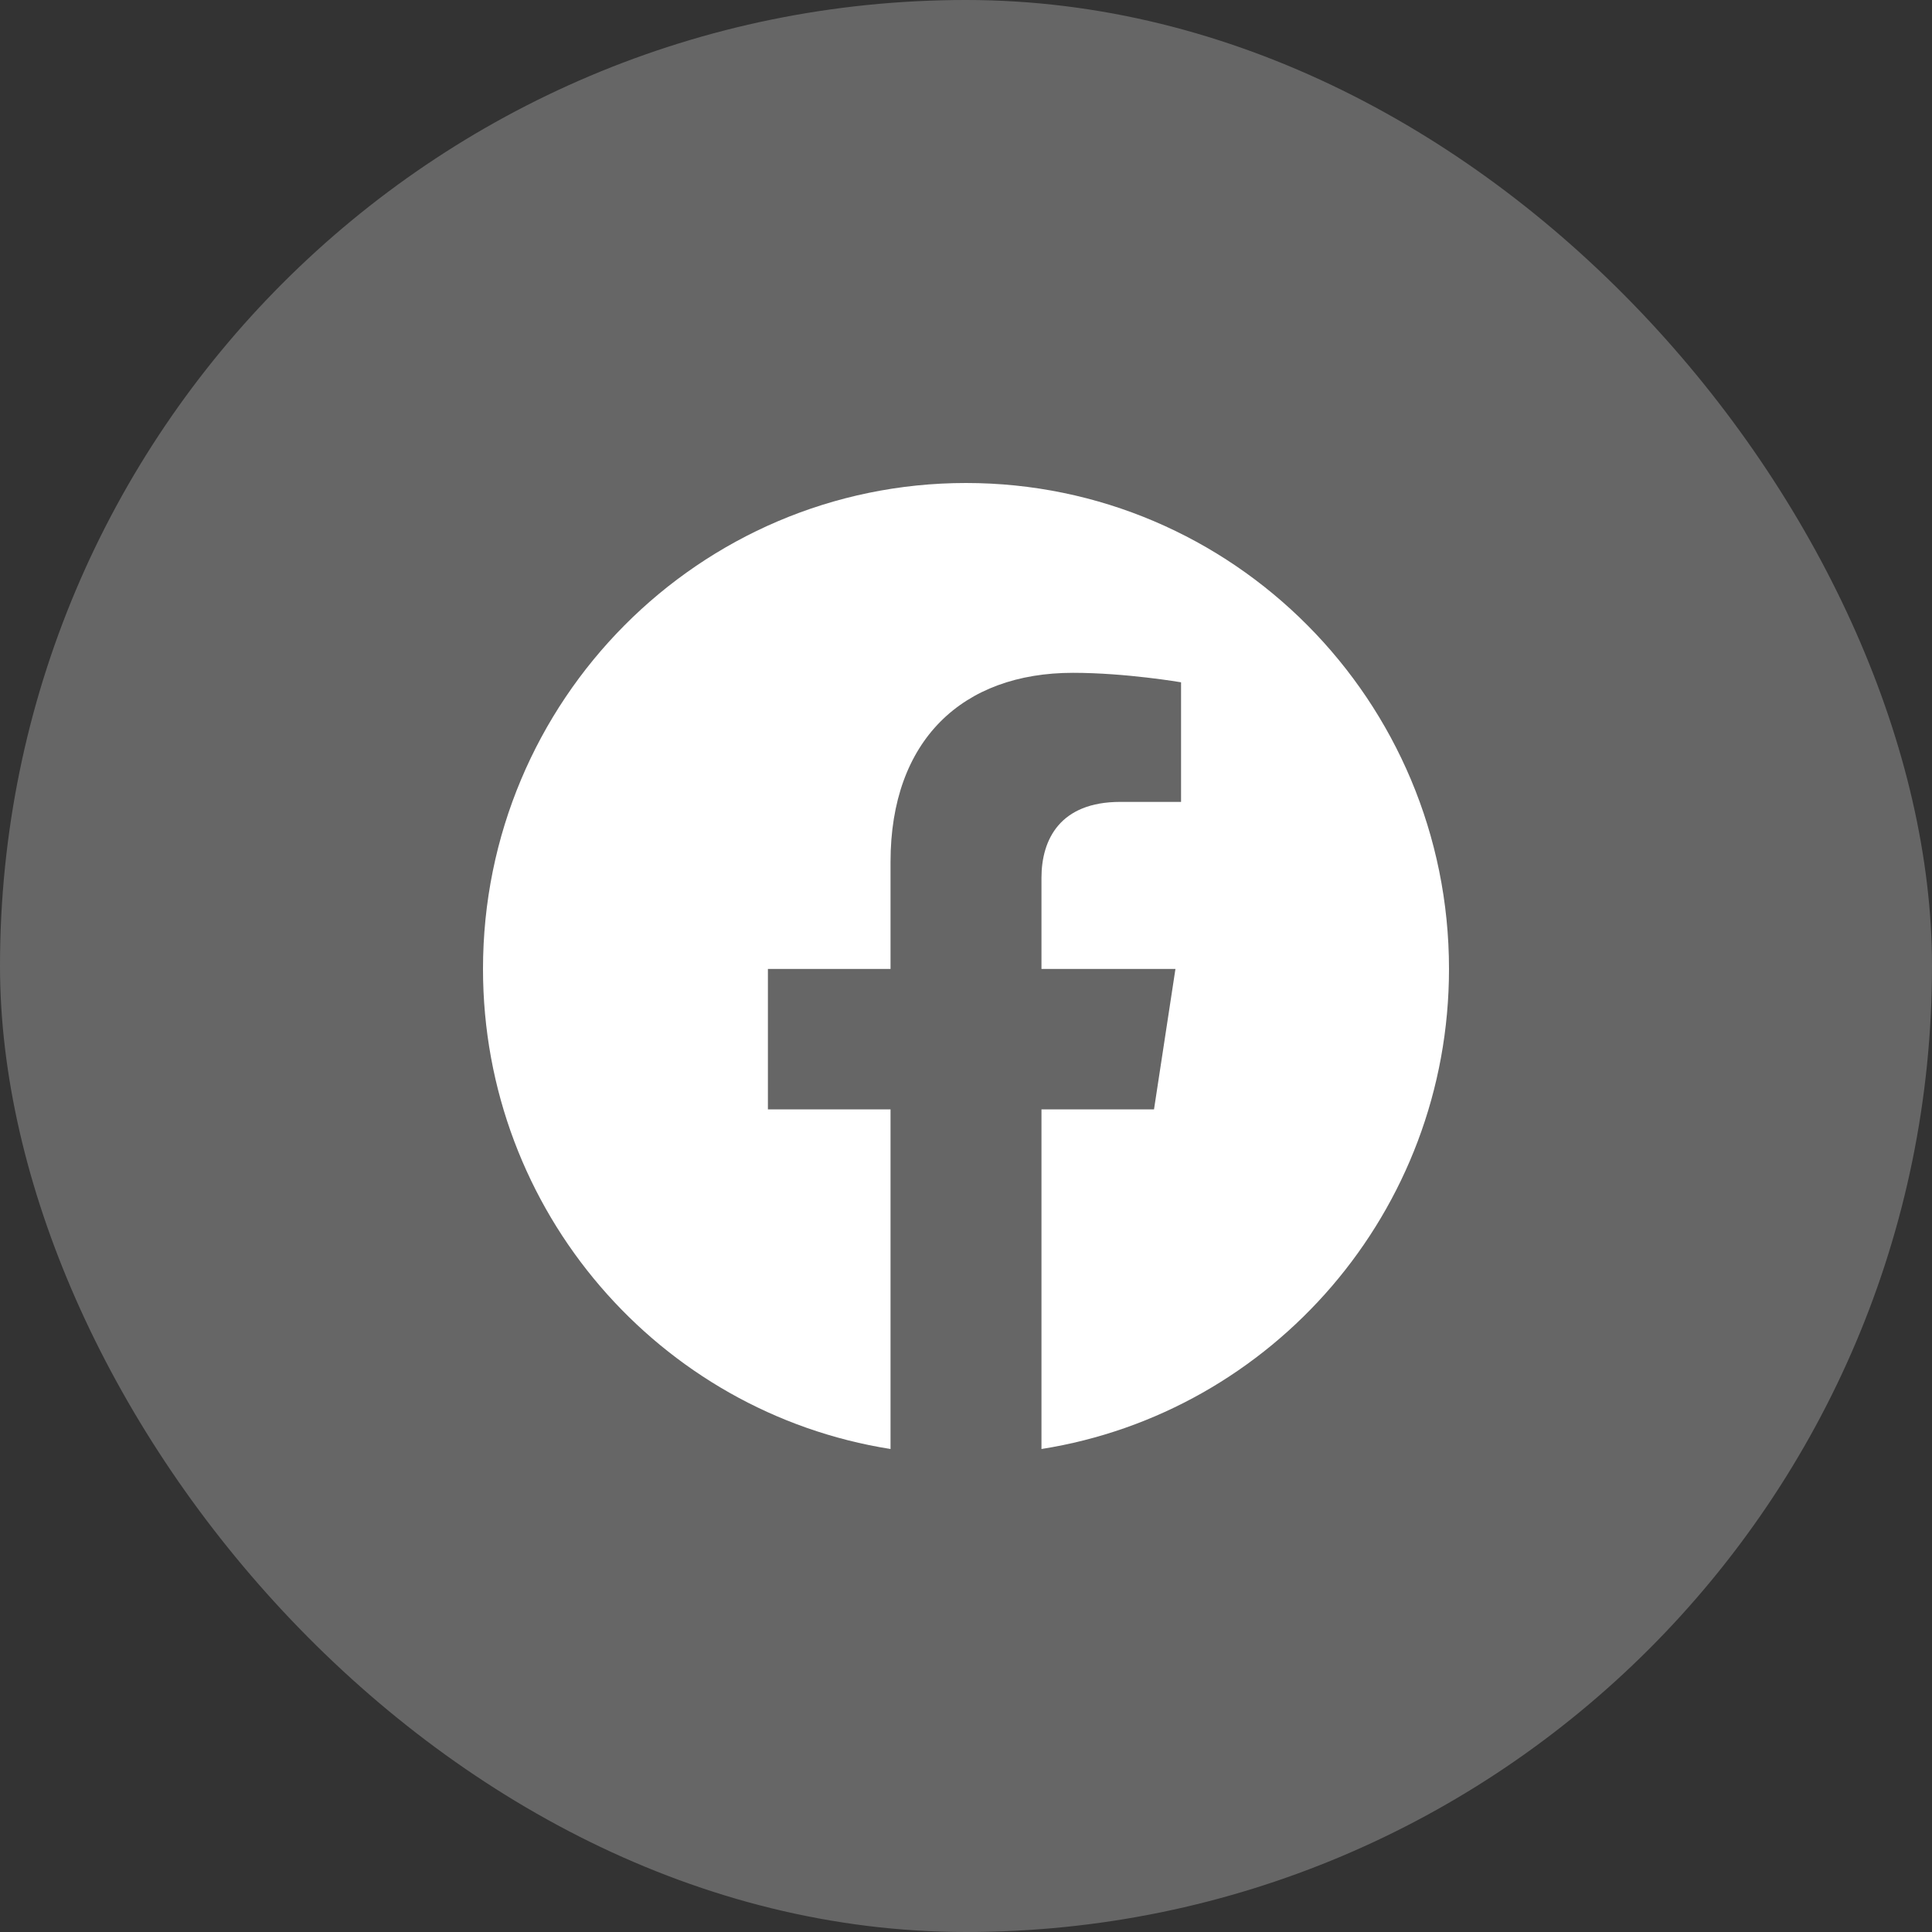
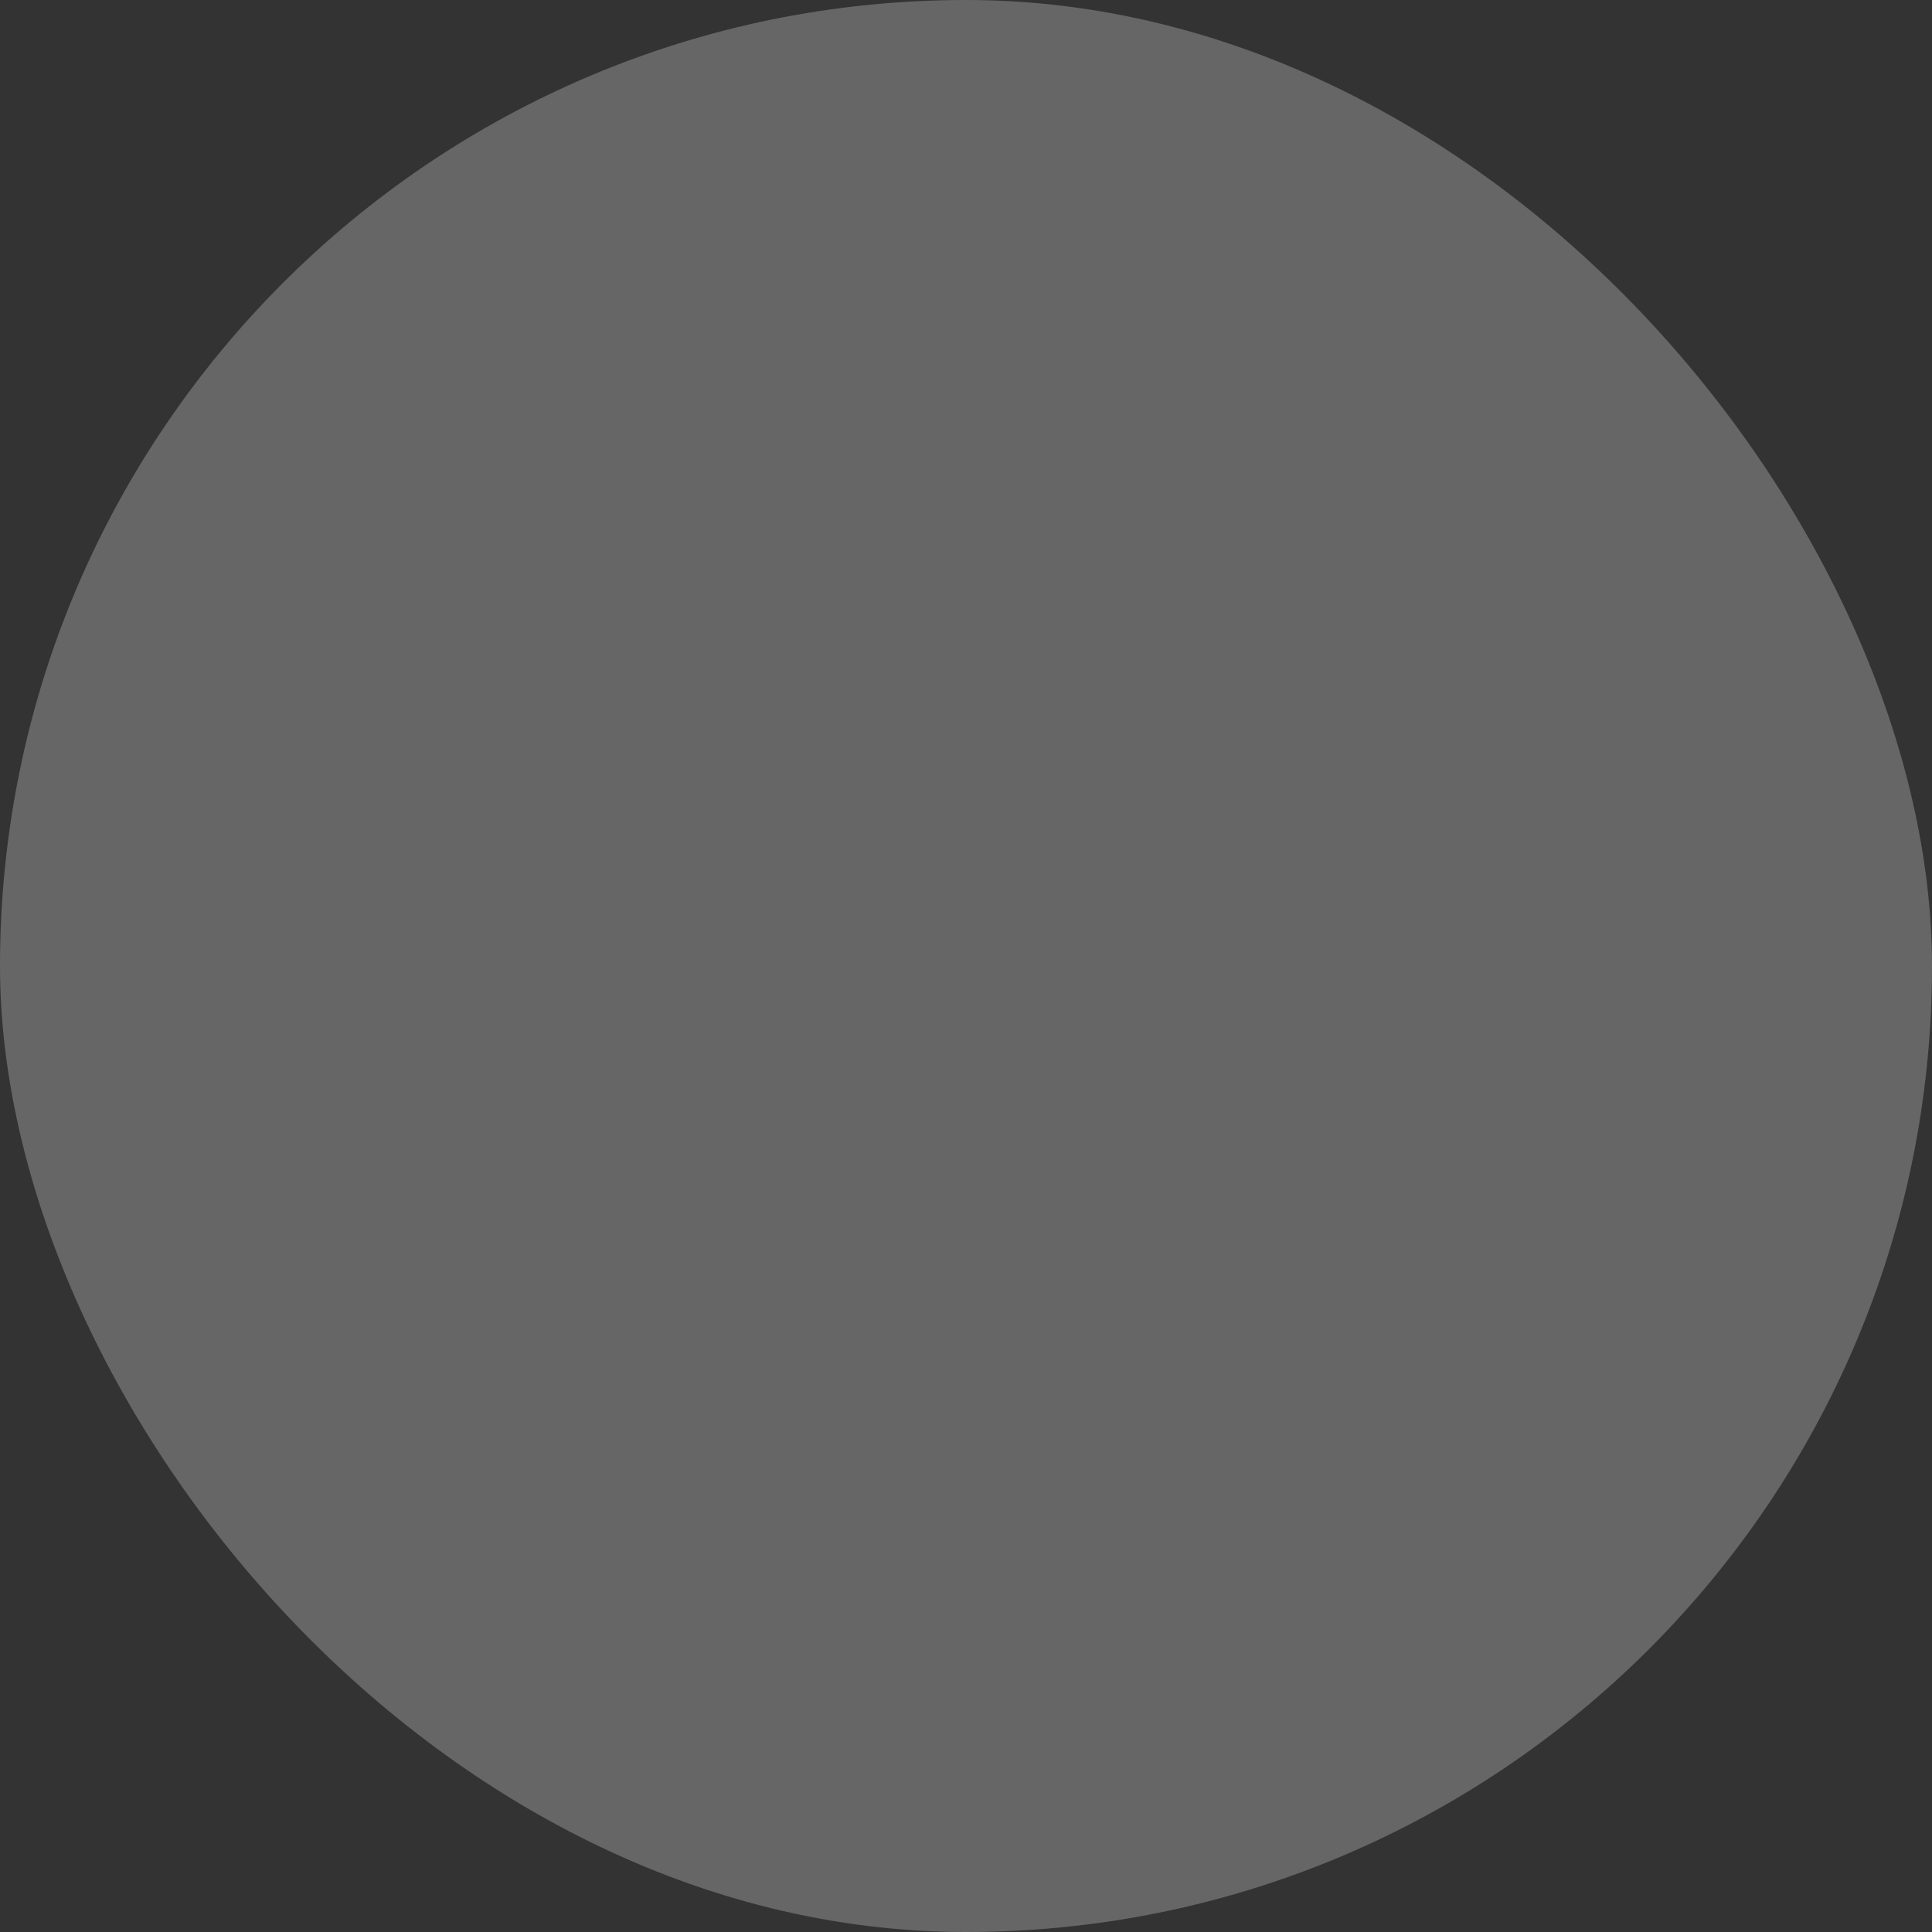
<svg xmlns="http://www.w3.org/2000/svg" width="32" height="32" viewBox="0 0 32 32" fill="none">
  <rect x="0" y="0" width="32" height="32" fill="#333333" stroke="none" />
  <rect width="32" height="32" rx="16" fill="white" fill-opacity="0.25" />
-   <path d="M16 8C11.582 8 8 11.604 8 16.049C8 20.066 10.925 23.396 14.75 24V18.375H12.719V16.049H14.75V14.276C14.75 12.258 15.944 11.144 17.772 11.144C18.647 11.144 19.562 11.301 19.562 11.301V13.282H18.554C17.56 13.282 17.25 13.902 17.25 14.539V16.049H19.469L19.114 18.375H17.25V24C21.075 23.396 24 20.066 24 16.049C24 11.604 20.418 8 16 8Z" fill="white" />
</svg>